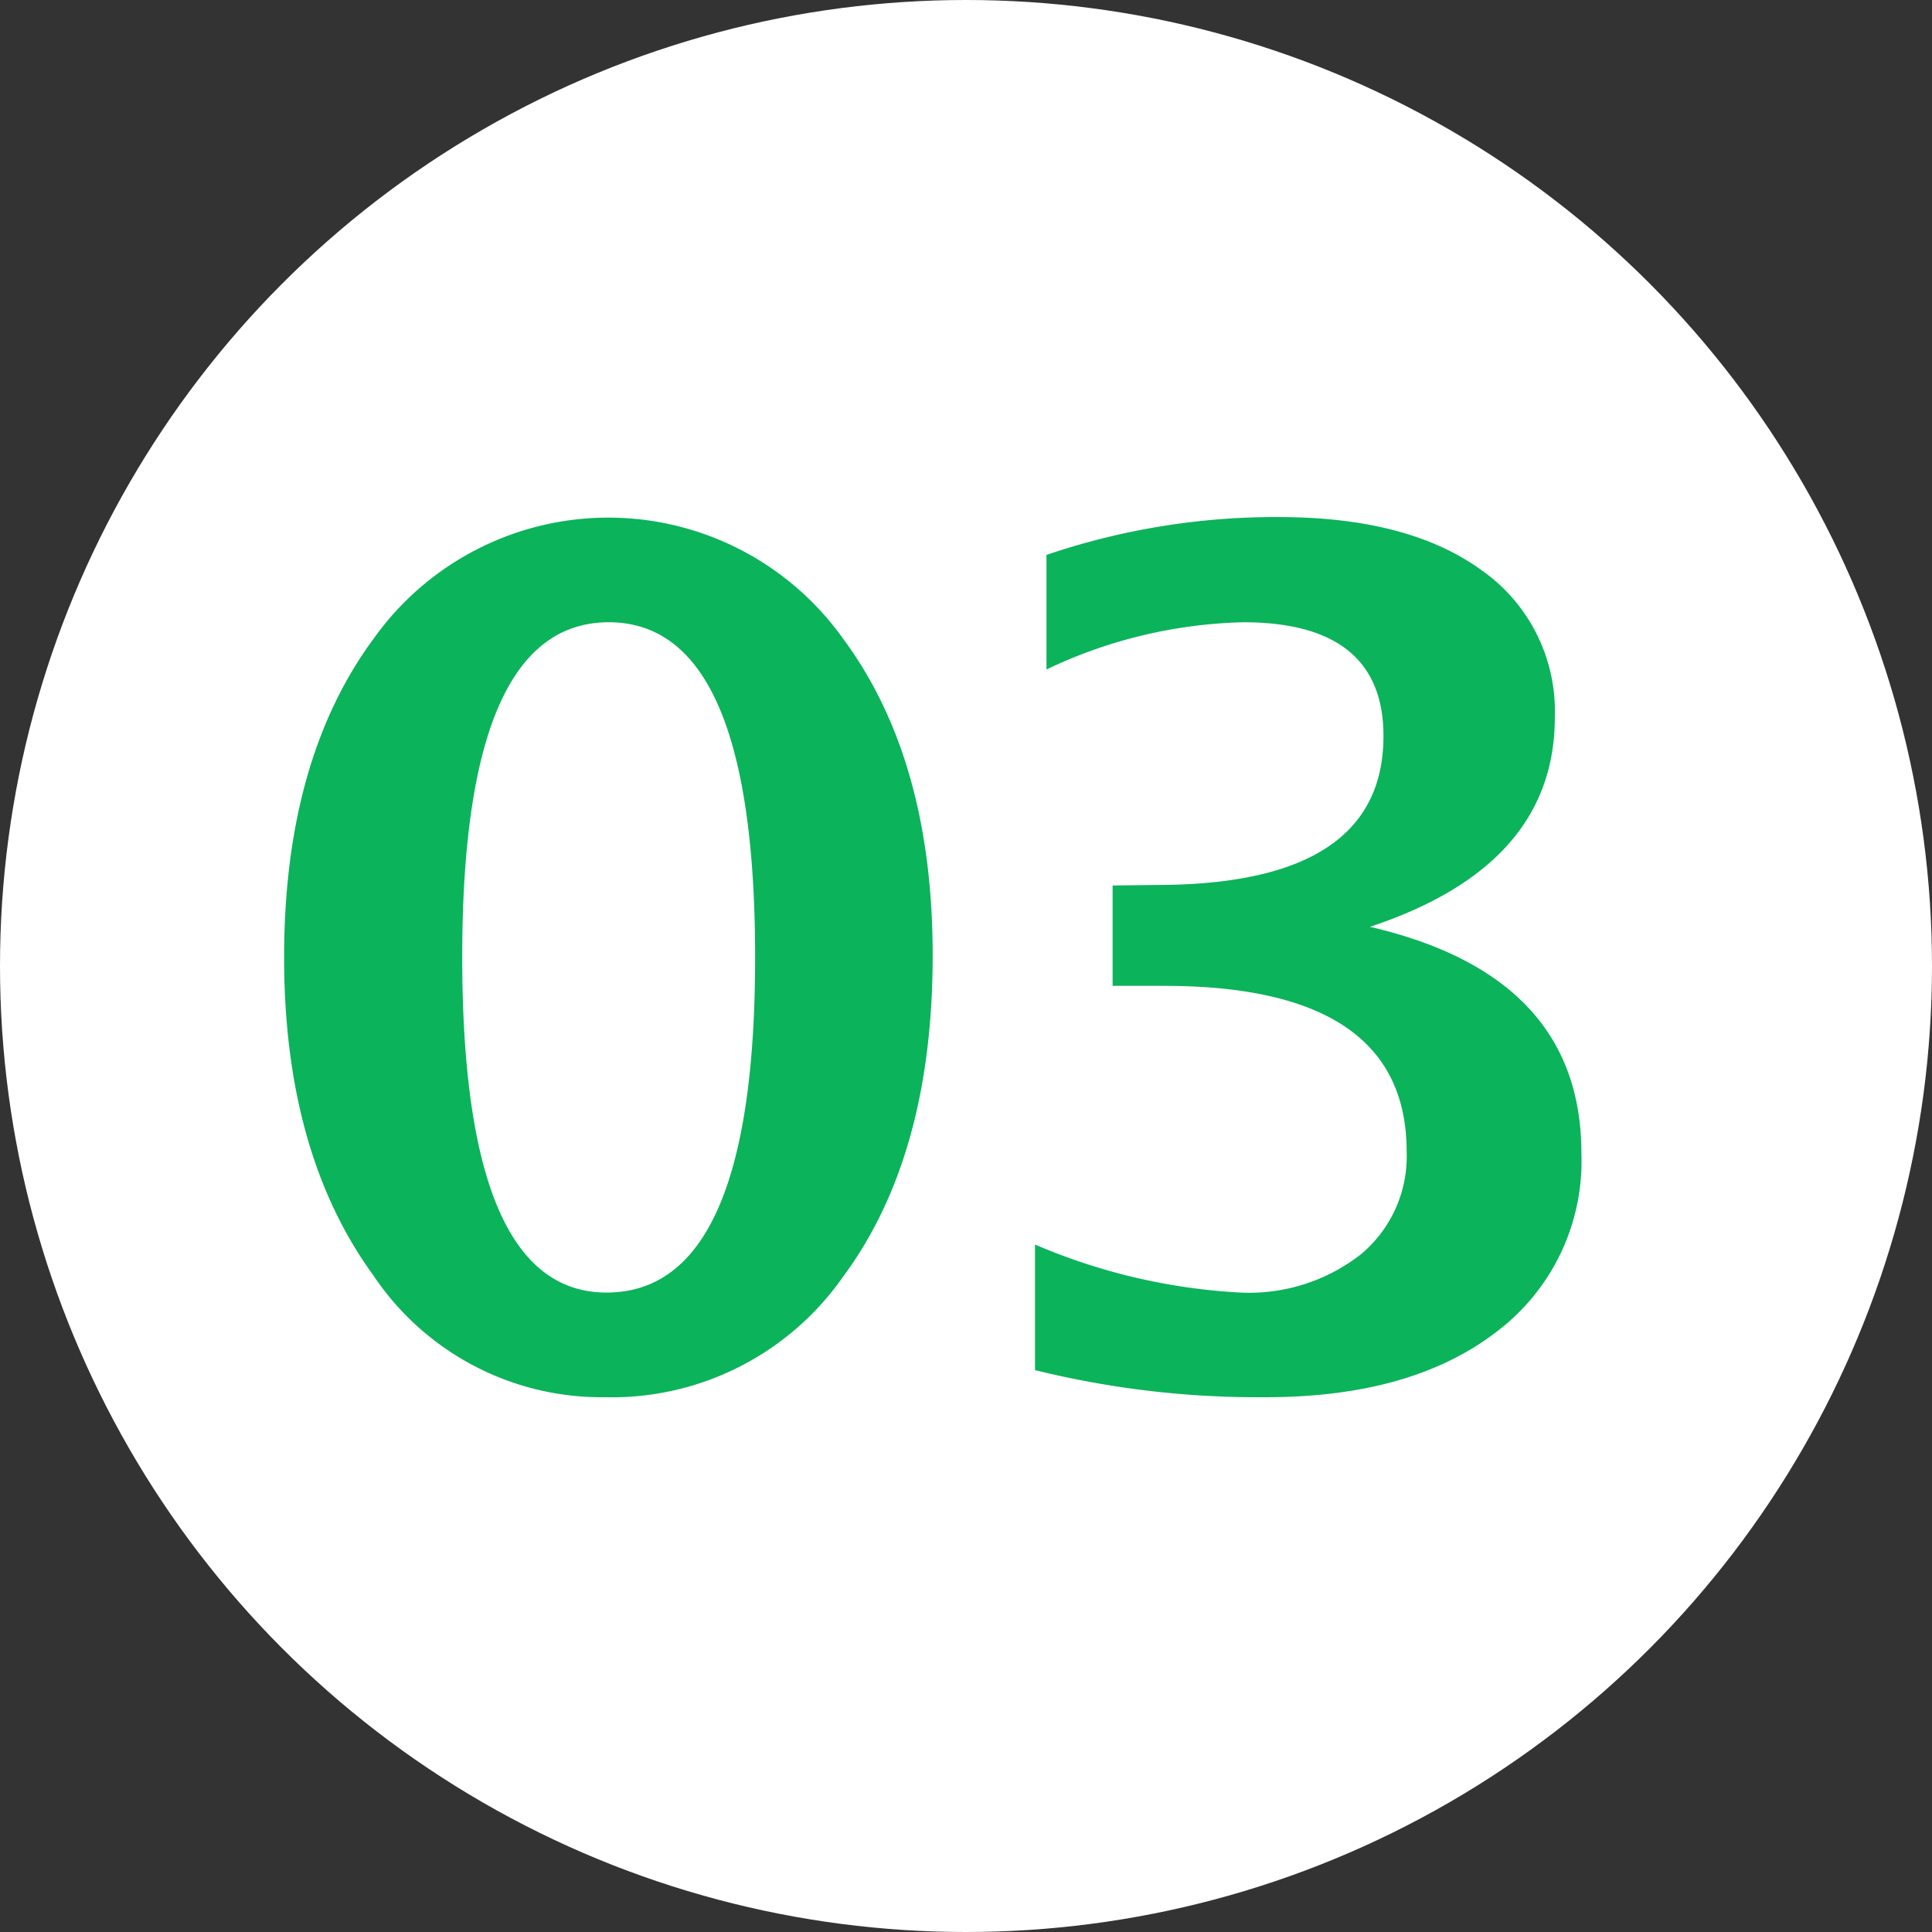
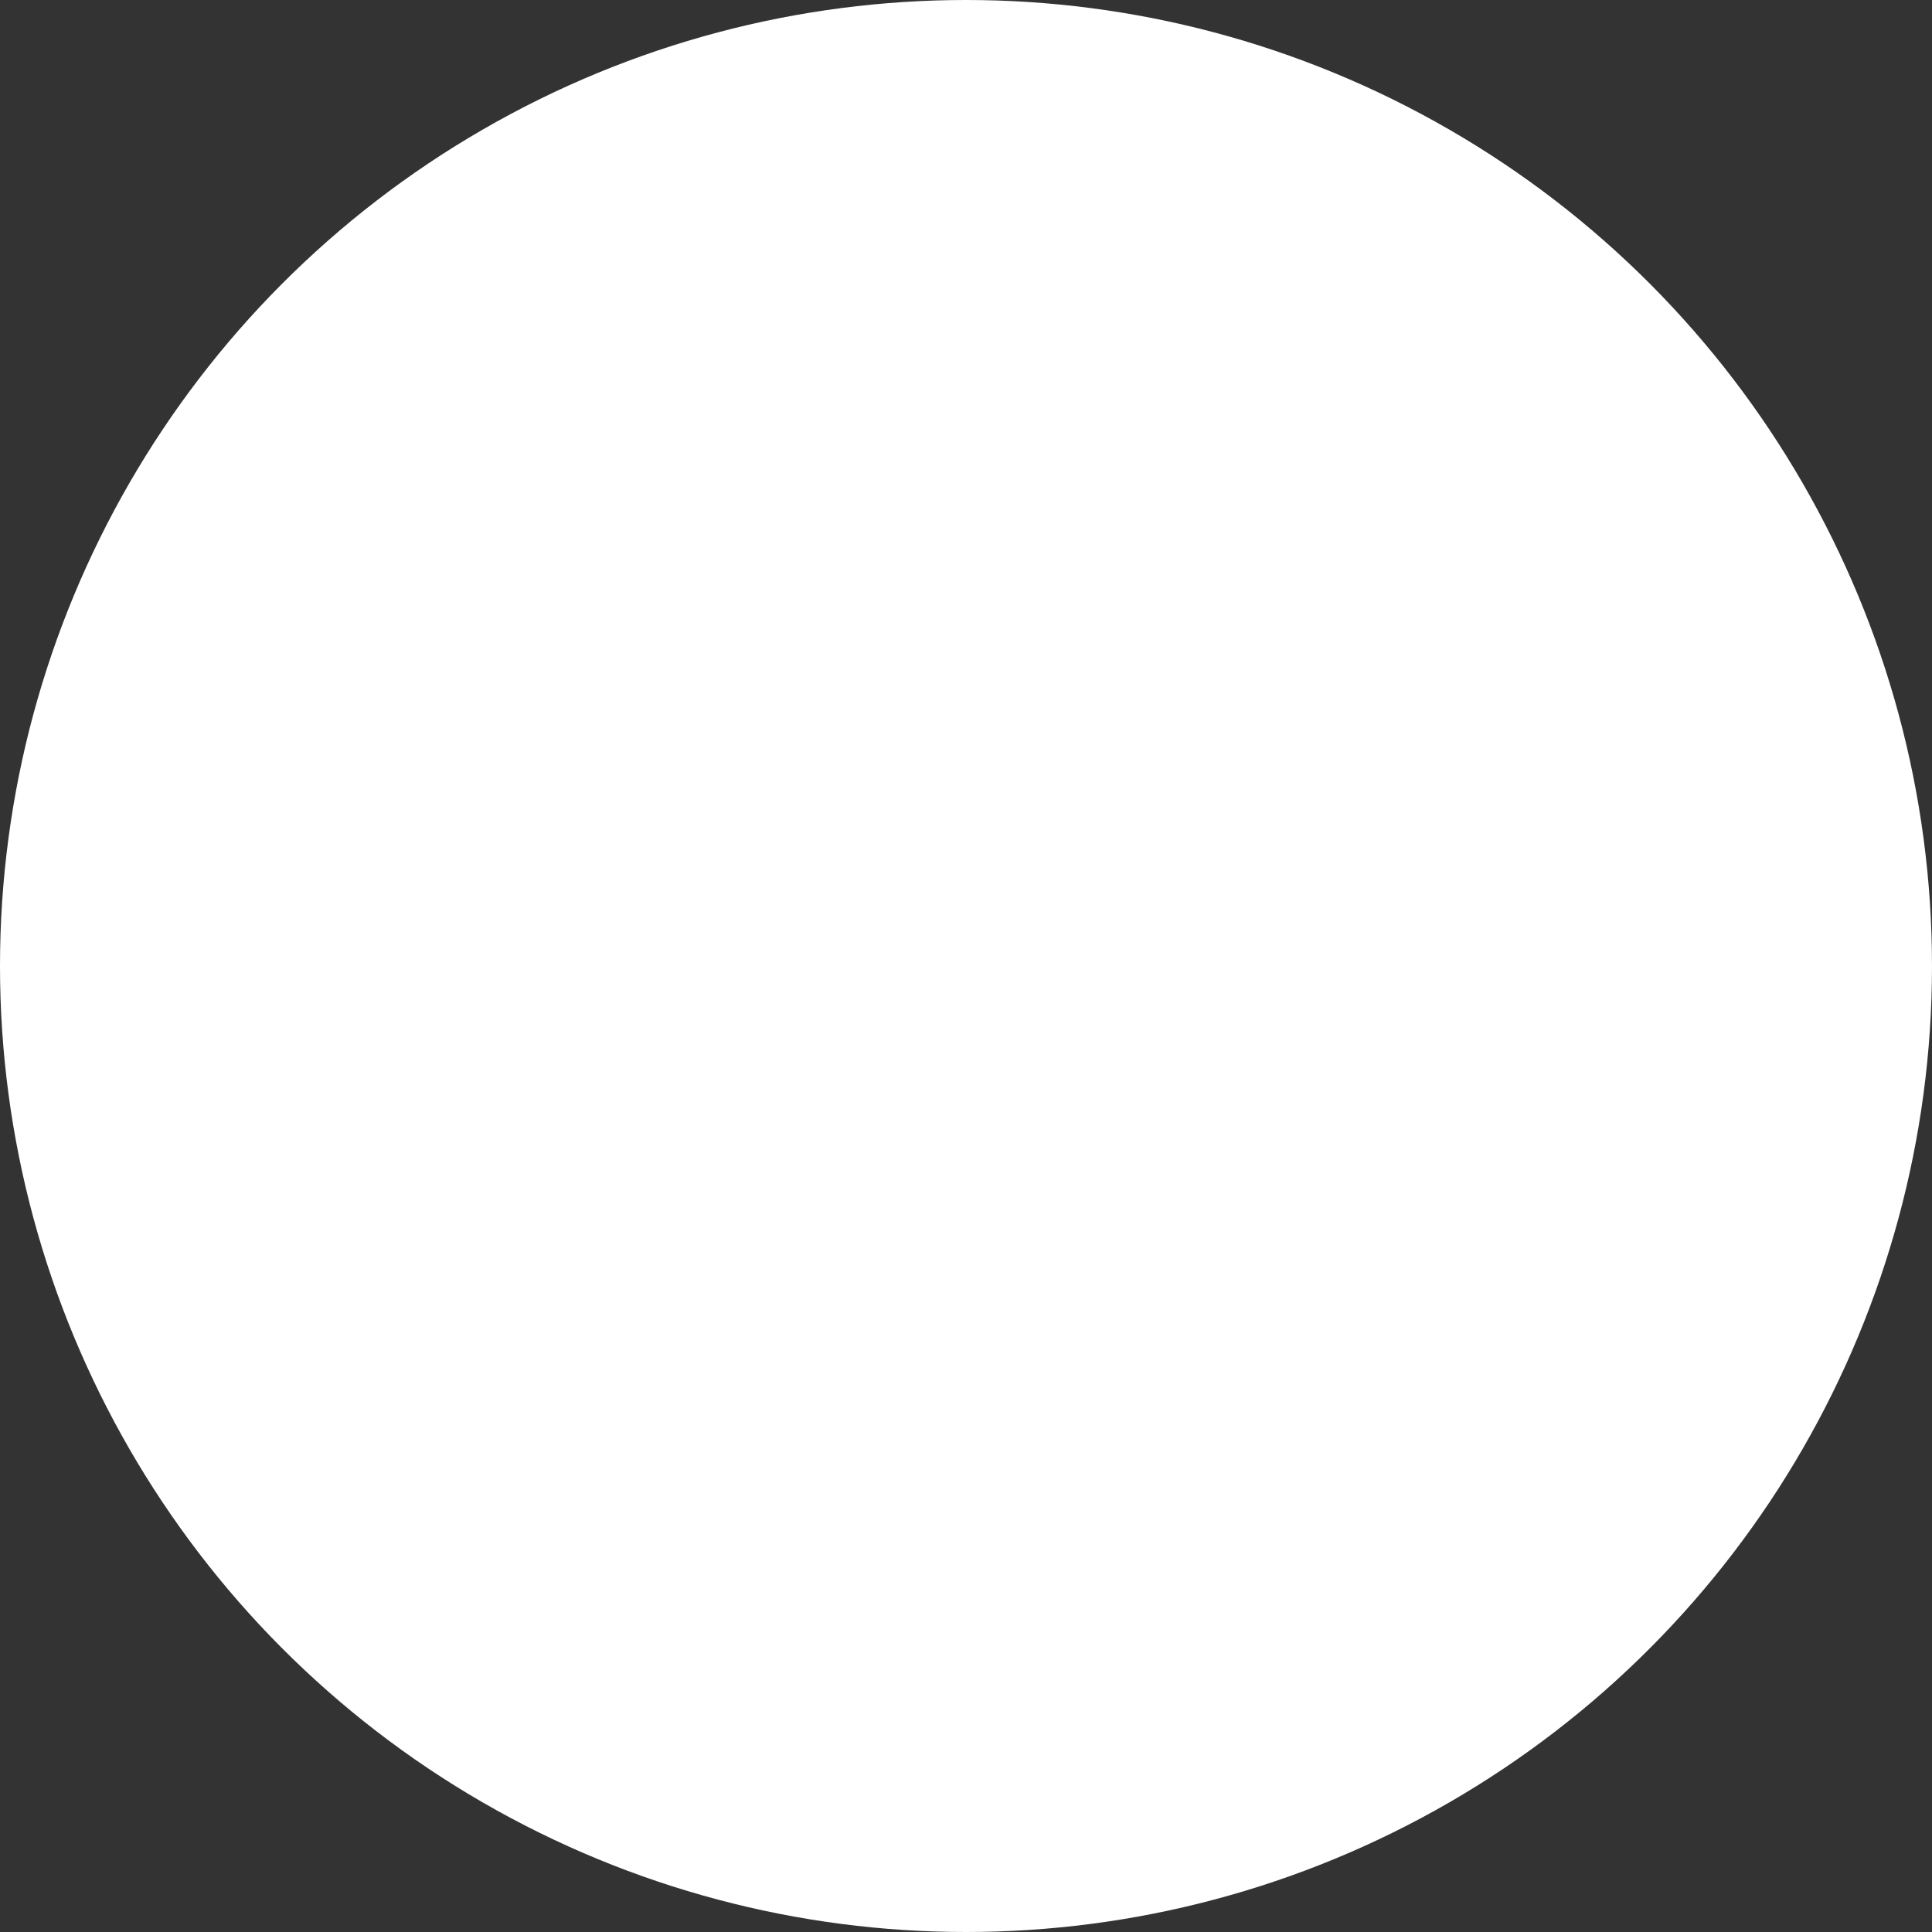
<svg xmlns="http://www.w3.org/2000/svg" id="num03.svg" width="72" height="72" viewBox="0 0 72 72">
  <rect x="0" y="0" width="72" height="72" fill="#333333" stroke="none" />
  <defs>
    <style>
      .cls-1 {
        fill: #fff;
      }

      .cls-2 {
        fill: #0bb35b;
        fill-rule: evenodd;
      }
    </style>
  </defs>
  <circle id="楕円形_5" data-name="楕円形 5" class="cls-1" cx="36" cy="36" r="36" />
-   <path id="_03" data-name="03" class="cls-2" d="M688.98,1517.58q3.341-4.5,3.34-11.98,0-7.3-3.34-11.8a10.737,10.737,0,0,0-17.5.01q-3.33,4.515-3.33,11.87,0,7.275,3.319,11.84a10.232,10.232,0,0,0,8.63,4.55A10.512,10.512,0,0,0,688.98,1517.58Zm-14.192-11.92q0-12.465,5.457-12.47t5.458,12.49q0,12.495-5.542,12.49-5.373,0-5.373-12.51h0Zm29.947,16.41q5.438,0,8.6-2.44a7.963,7.963,0,0,0,3.161-6.65q0-6.615-7.881-8.44,6.891-2.28,6.89-7.8a6.415,6.415,0,0,0-2.729-5.49q-2.728-1.98-7.554-1.98a26.5,26.5,0,0,0-8.661,1.41v4.27a17.933,17.933,0,0,1,7.333-1.76c3.484,0,5.226,1.42,5.226,4.24q0,5.55-8.471,5.55l-1.623.02v3.74h1.918q9.041,0,9.04,6.18a4.756,4.756,0,0,1-1.7,3.82,6.767,6.767,0,0,1-4.5,1.43,22.372,22.372,0,0,1-7.65-1.79v4.68a34.584,34.584,0,0,0,8.6,1.01h0Z" transform="translate(-657.562 -1470)" />
</svg>